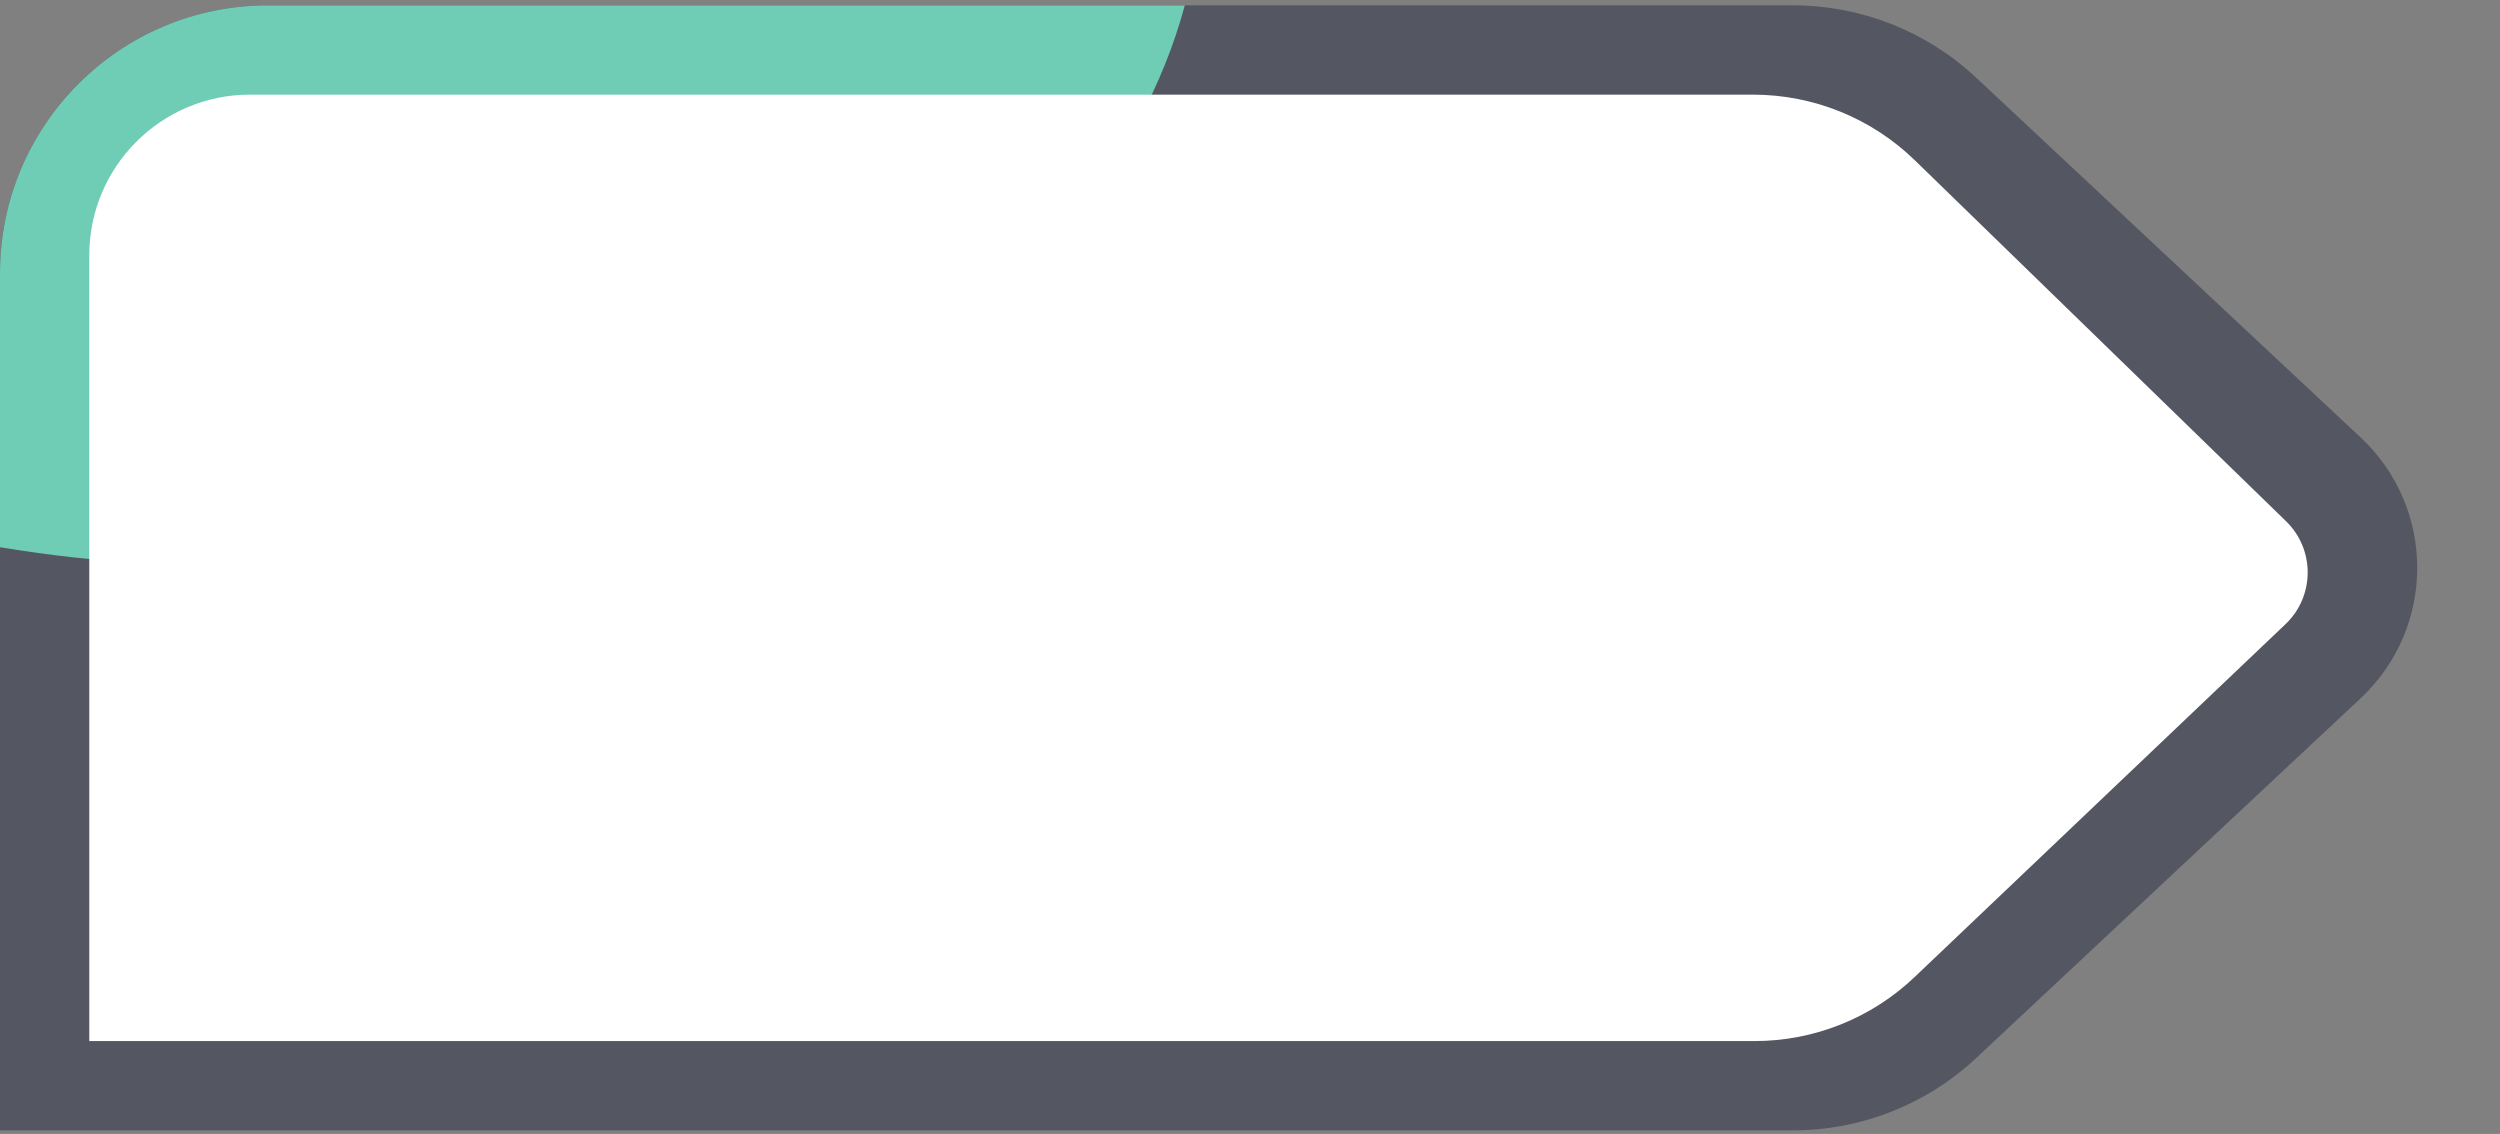
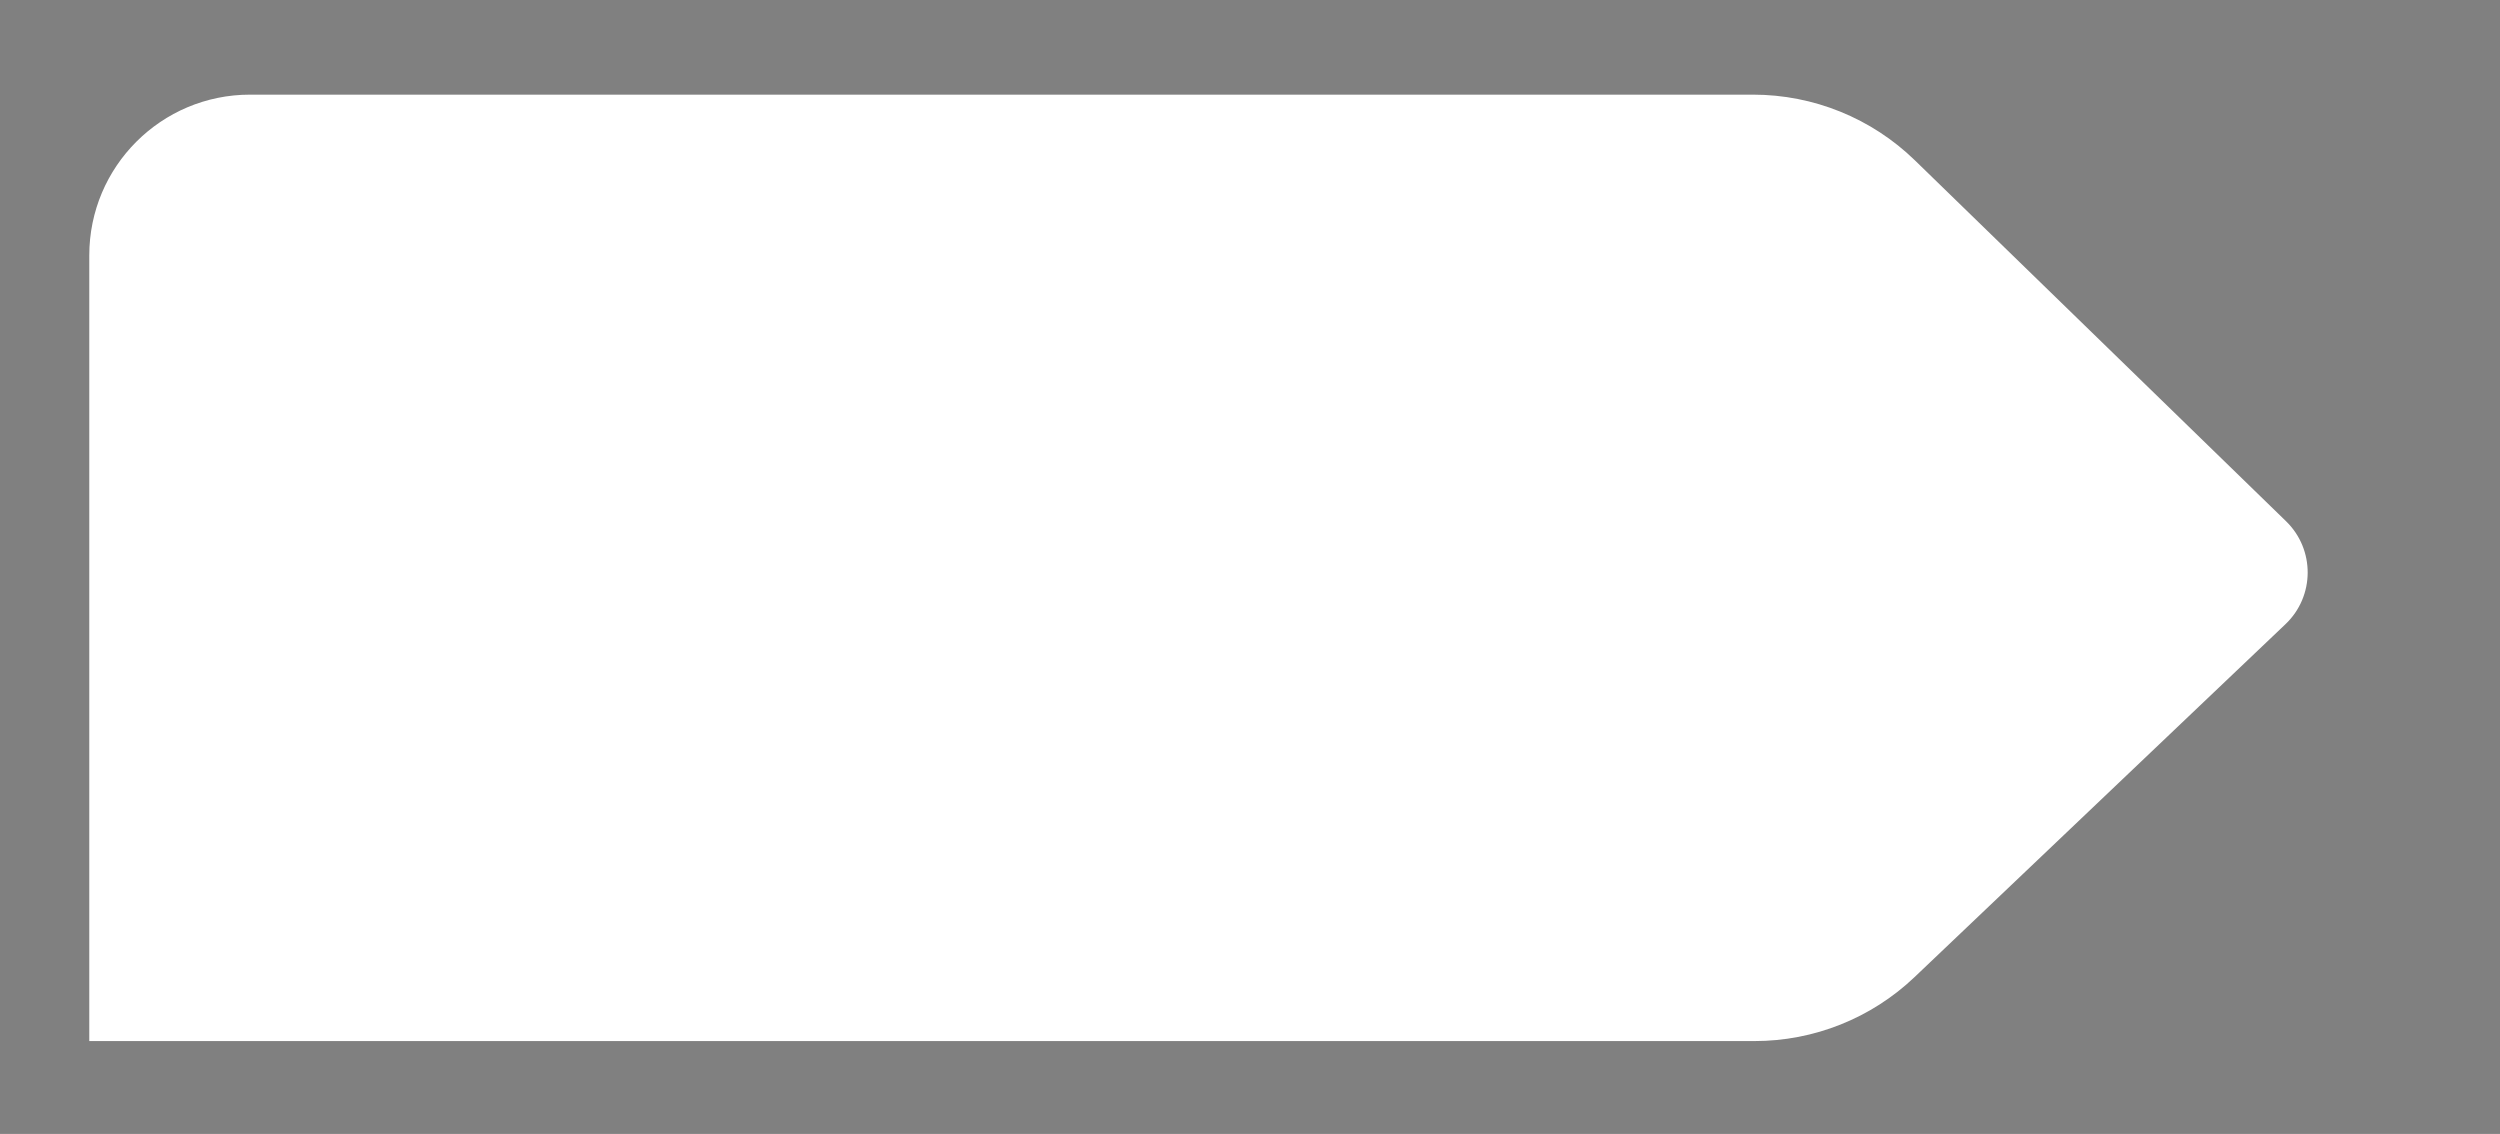
<svg xmlns="http://www.w3.org/2000/svg" width="280" height="127" viewBox="0 0 280 127" fill="none">
  <rect x="0" y="0" width="280" height="127" fill="#808080" stroke="none" />
-   <path d="M0 30.6C0 14.032 13.431 0.6 30 0.6H200.83C208.442 0.6 215.77 3.494 221.328 8.695L264.395 48.997C272.841 56.901 272.841 70.3 264.395 78.203L221.328 118.505C215.77 123.706 208.442 126.6 200.83 126.6H0V30.6Z" fill="#545762" />
-   <path fill-rule="evenodd" clip-rule="evenodd" d="M127.484 13.585C129.734 9.418 131.489 5.078 132.699 0.601H30C13.431 0.601 0 14.033 0 30.601V61.286C5.705 62.239 11.583 62.877 17.594 63.17V31.585C17.594 21.644 25.653 13.585 35.594 13.585L127.484 13.585Z" fill="#6FCDB6" />
  <path d="M10 28.6C10 18.659 18.059 10.6 28 10.6L196.344 10.6C203.113 10.6 209.616 13.24 214.469 17.959L256.037 58.378C259.292 61.543 259.264 66.78 255.974 69.909L214.429 109.436C209.596 114.035 203.18 116.6 196.508 116.6L10 116.6V28.6Z" fill="white" />
</svg>